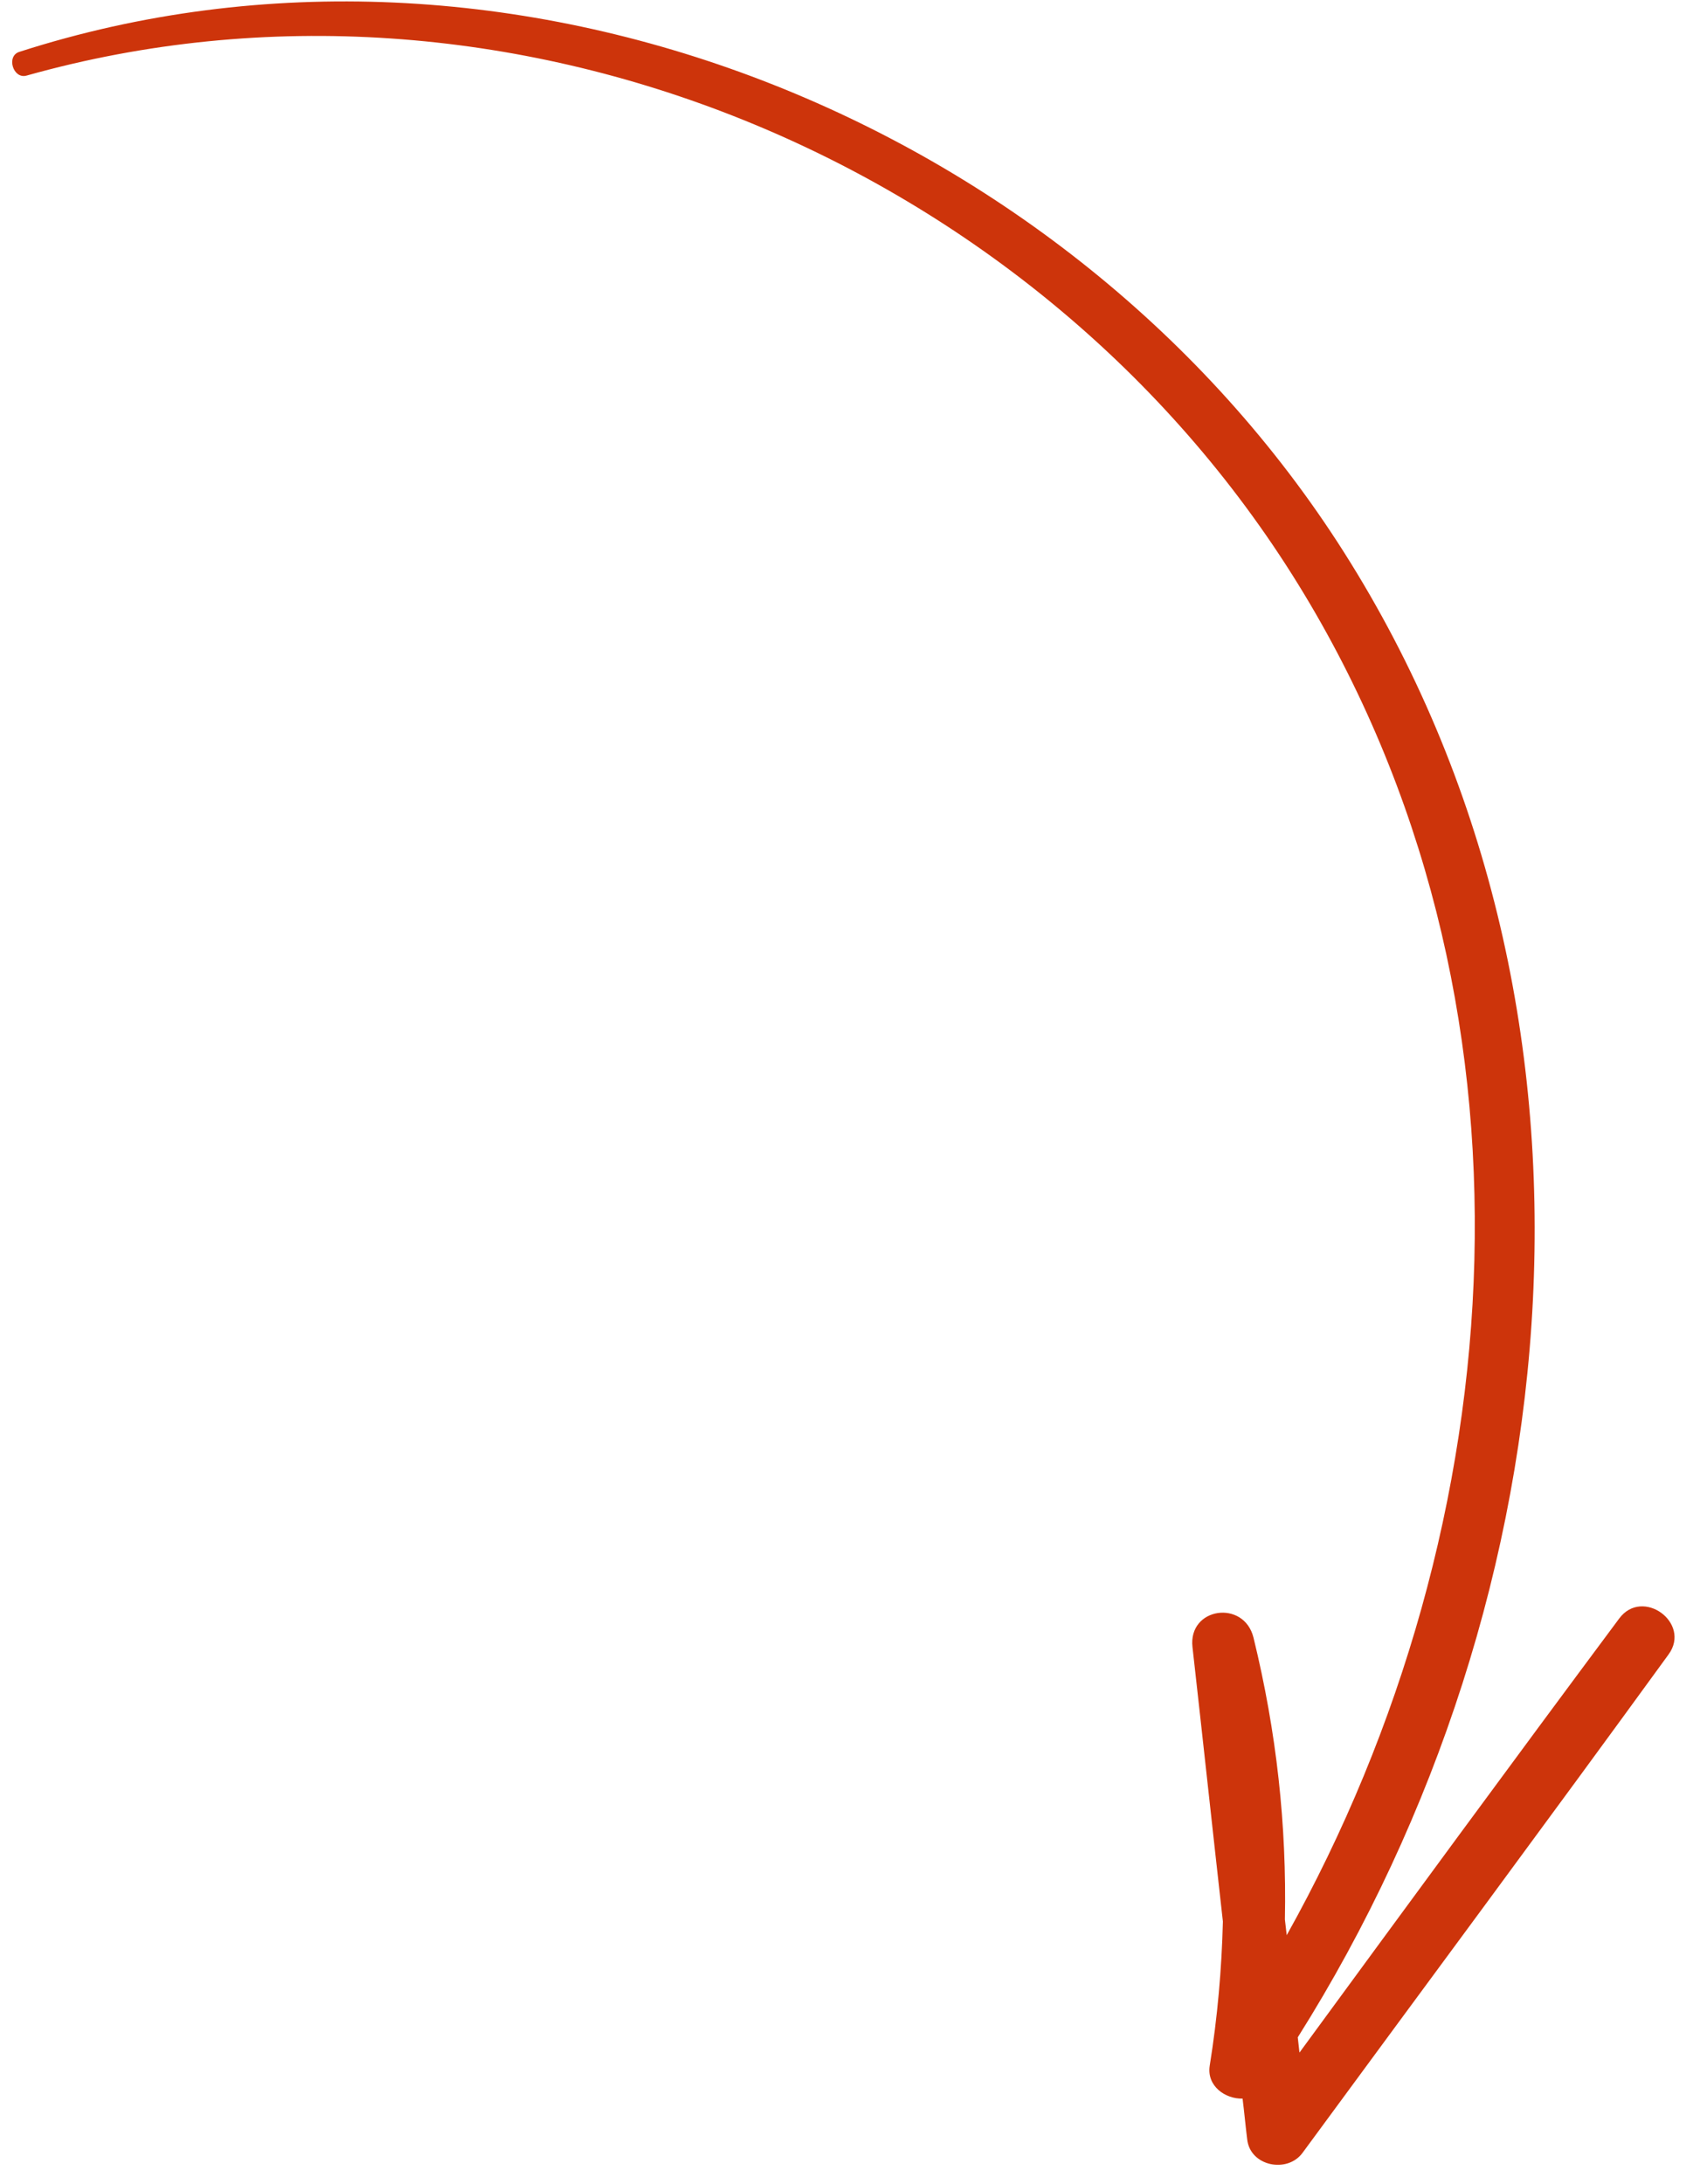
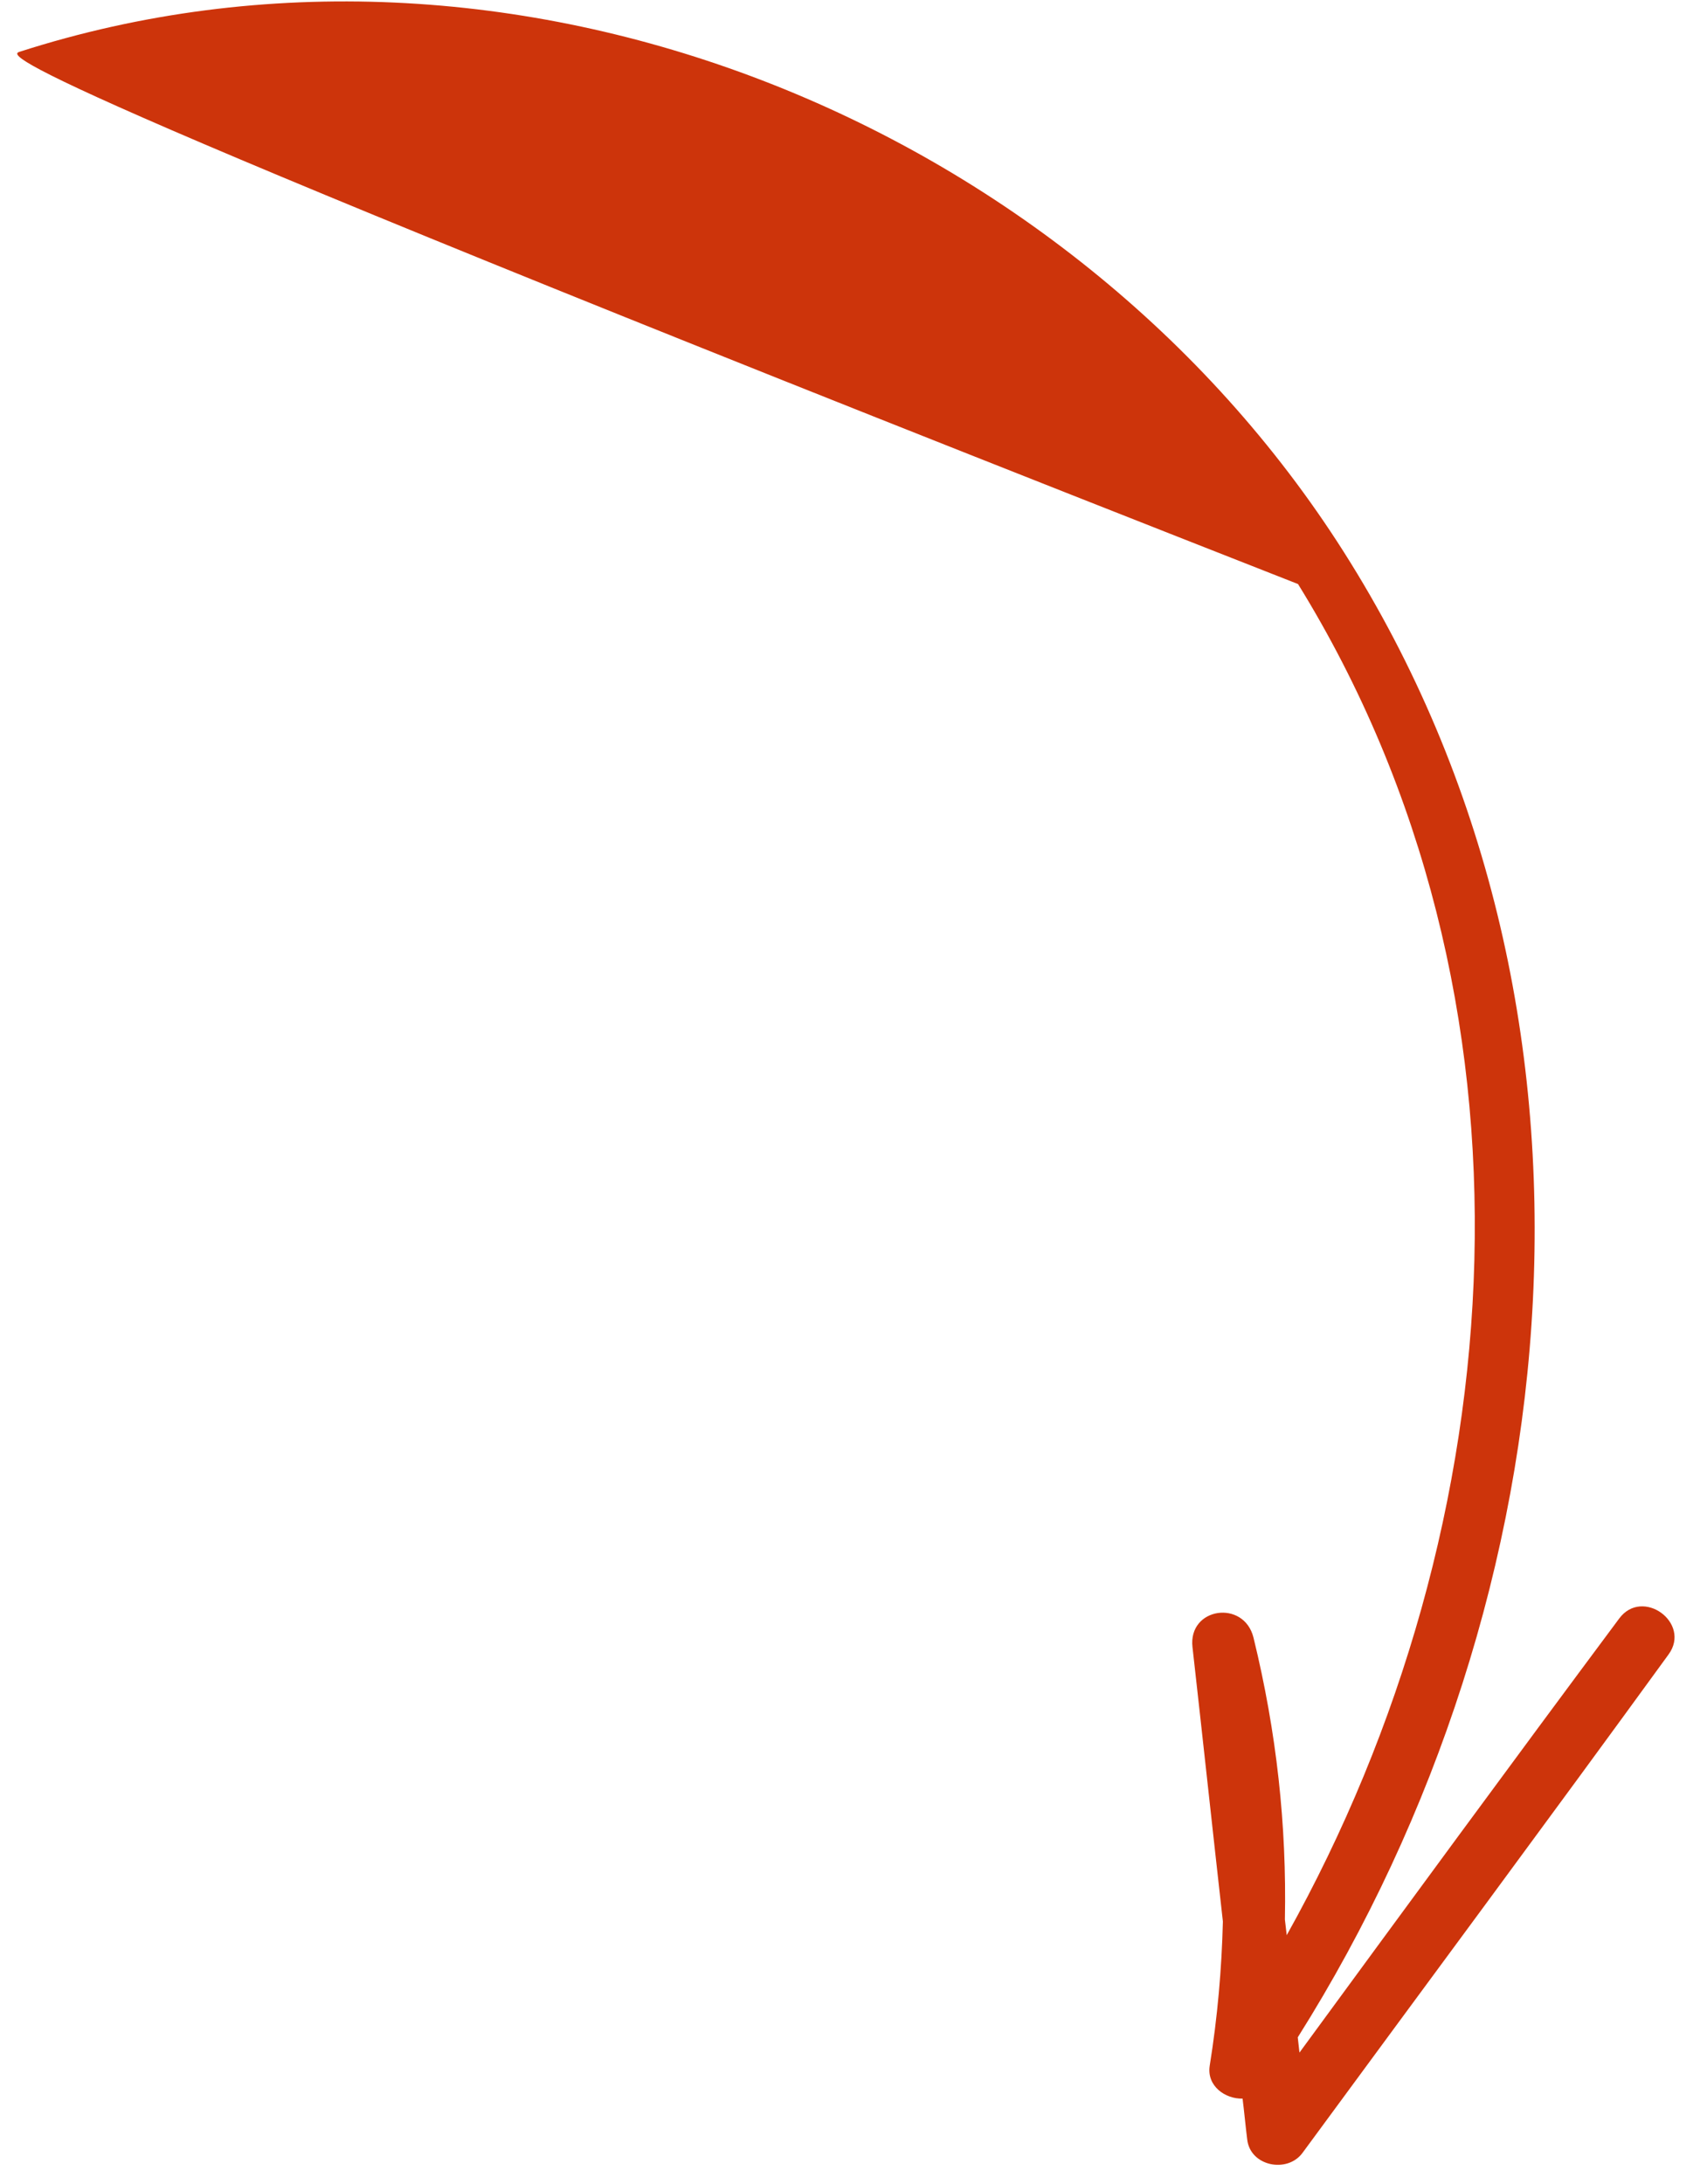
<svg xmlns="http://www.w3.org/2000/svg" width="43" height="55" viewBox="0 0 43 55" fill="none">
-   <path d="M33.853 13.905C41.114 25.345 39.677 40.223 32.691 51.312C32.705 51.44 32.72 51.568 32.734 51.696C35.409 48.045 38.085 44.394 40.788 40.764C41.374 39.972 42.611 40.872 42.032 41.668C38.98 45.867 35.885 50.036 32.812 54.22C32.431 54.744 31.489 54.561 31.417 53.878C31.374 53.538 31.344 53.195 31.301 52.855C30.863 52.867 30.394 52.537 30.473 52.028C30.671 50.795 30.775 49.589 30.805 48.394C30.546 46.09 30.298 43.785 30.039 41.482C29.927 40.483 31.334 40.277 31.576 41.244C32.16 43.633 32.414 45.974 32.367 48.344C32.382 48.471 32.398 48.612 32.413 48.739C38.207 38.374 39.129 25.12 32.698 14.71C26.099 4.029 12.754 -1.495 0.669 1.904C0.33 2 0.148 1.408 0.491 1.305C12.832 -2.667 26.932 3.001 33.853 13.905Z" fill="#CD340B" />
+   <path d="M33.853 13.905C41.114 25.345 39.677 40.223 32.691 51.312C32.705 51.44 32.72 51.568 32.734 51.696C35.409 48.045 38.085 44.394 40.788 40.764C41.374 39.972 42.611 40.872 42.032 41.668C38.98 45.867 35.885 50.036 32.812 54.22C32.431 54.744 31.489 54.561 31.417 53.878C31.374 53.538 31.344 53.195 31.301 52.855C30.863 52.867 30.394 52.537 30.473 52.028C30.671 50.795 30.775 49.589 30.805 48.394C30.546 46.09 30.298 43.785 30.039 41.482C29.927 40.483 31.334 40.277 31.576 41.244C32.16 43.633 32.414 45.974 32.367 48.344C32.382 48.471 32.398 48.612 32.413 48.739C38.207 38.374 39.129 25.12 32.698 14.71C0.33 2 0.148 1.408 0.491 1.305C12.832 -2.667 26.932 3.001 33.853 13.905Z" fill="#CD340B" />
</svg>